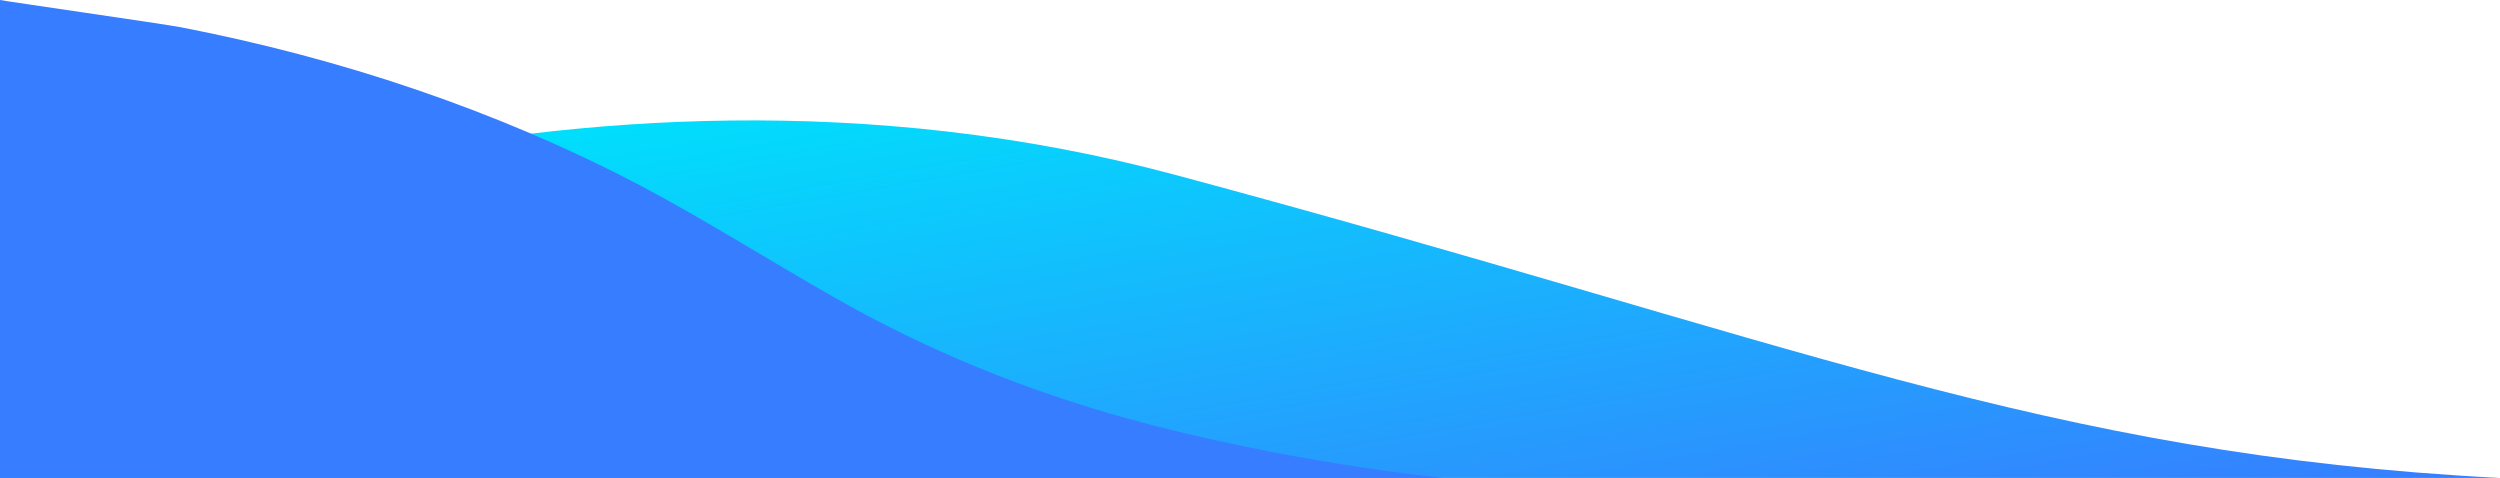
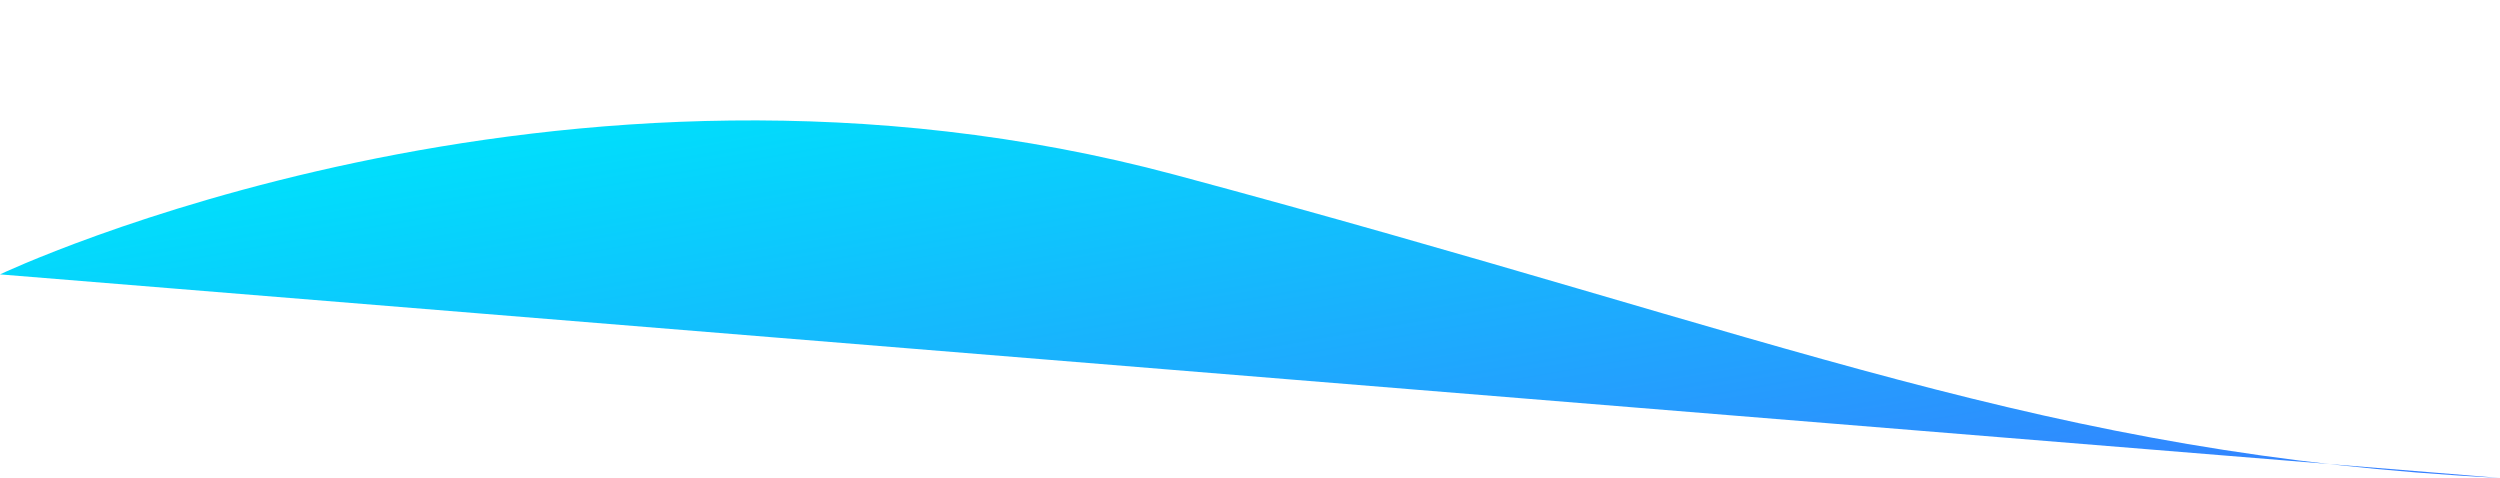
<svg xmlns="http://www.w3.org/2000/svg" x="0px" y="0px" viewBox="0 0 589.5 112.7" style="enable-background:new 0 0 589.5 112.7;" xml:space="preserve">
  <style type="text/css">
	.wave-7-bottom-0{fill:#377DFF;}
</style>
  <linearGradient id="wave7BottomID" gradientUnits="userSpaceOnUse" x1="275.629" y1="4.281" x2="303.638" y2="163.125">
    <stop class="stop-color-info" offset="0" style="stop-color:#00DFFC" />
    <stop class="stop-color-primary" offset="1" style="stop-color:#377DFF" />
  </linearGradient>
-   <path fill="url(#wave7BottomID)" d="M0,64.7c0,0,131.5-62.5,277-23.5s205,66,312.5,71.5H0L0,64.7z" />
-   <path class="wave-7-bottom-0 fill-primary" d="M0,0c0,0.1,38.9,5.7,42.5,6.4c37.7,7.3,74.4,19.5,108.4,37.3c15.5,8.2,30.3,17.6,45.6,26.3  c22.2,12.7,45.4,22.1,70.1,28.9c11,3,22.2,5.5,33.4,7.7c13.6,2.6,27.3,4.7,41,6.2c0,0-341,0-341,0S0,0.2,0,0z" />
+   <path fill="url(#wave7BottomID)" d="M0,64.7c0,0,131.5-62.5,277-23.5s205,66,312.5,71.5L0,64.7z" />
</svg>